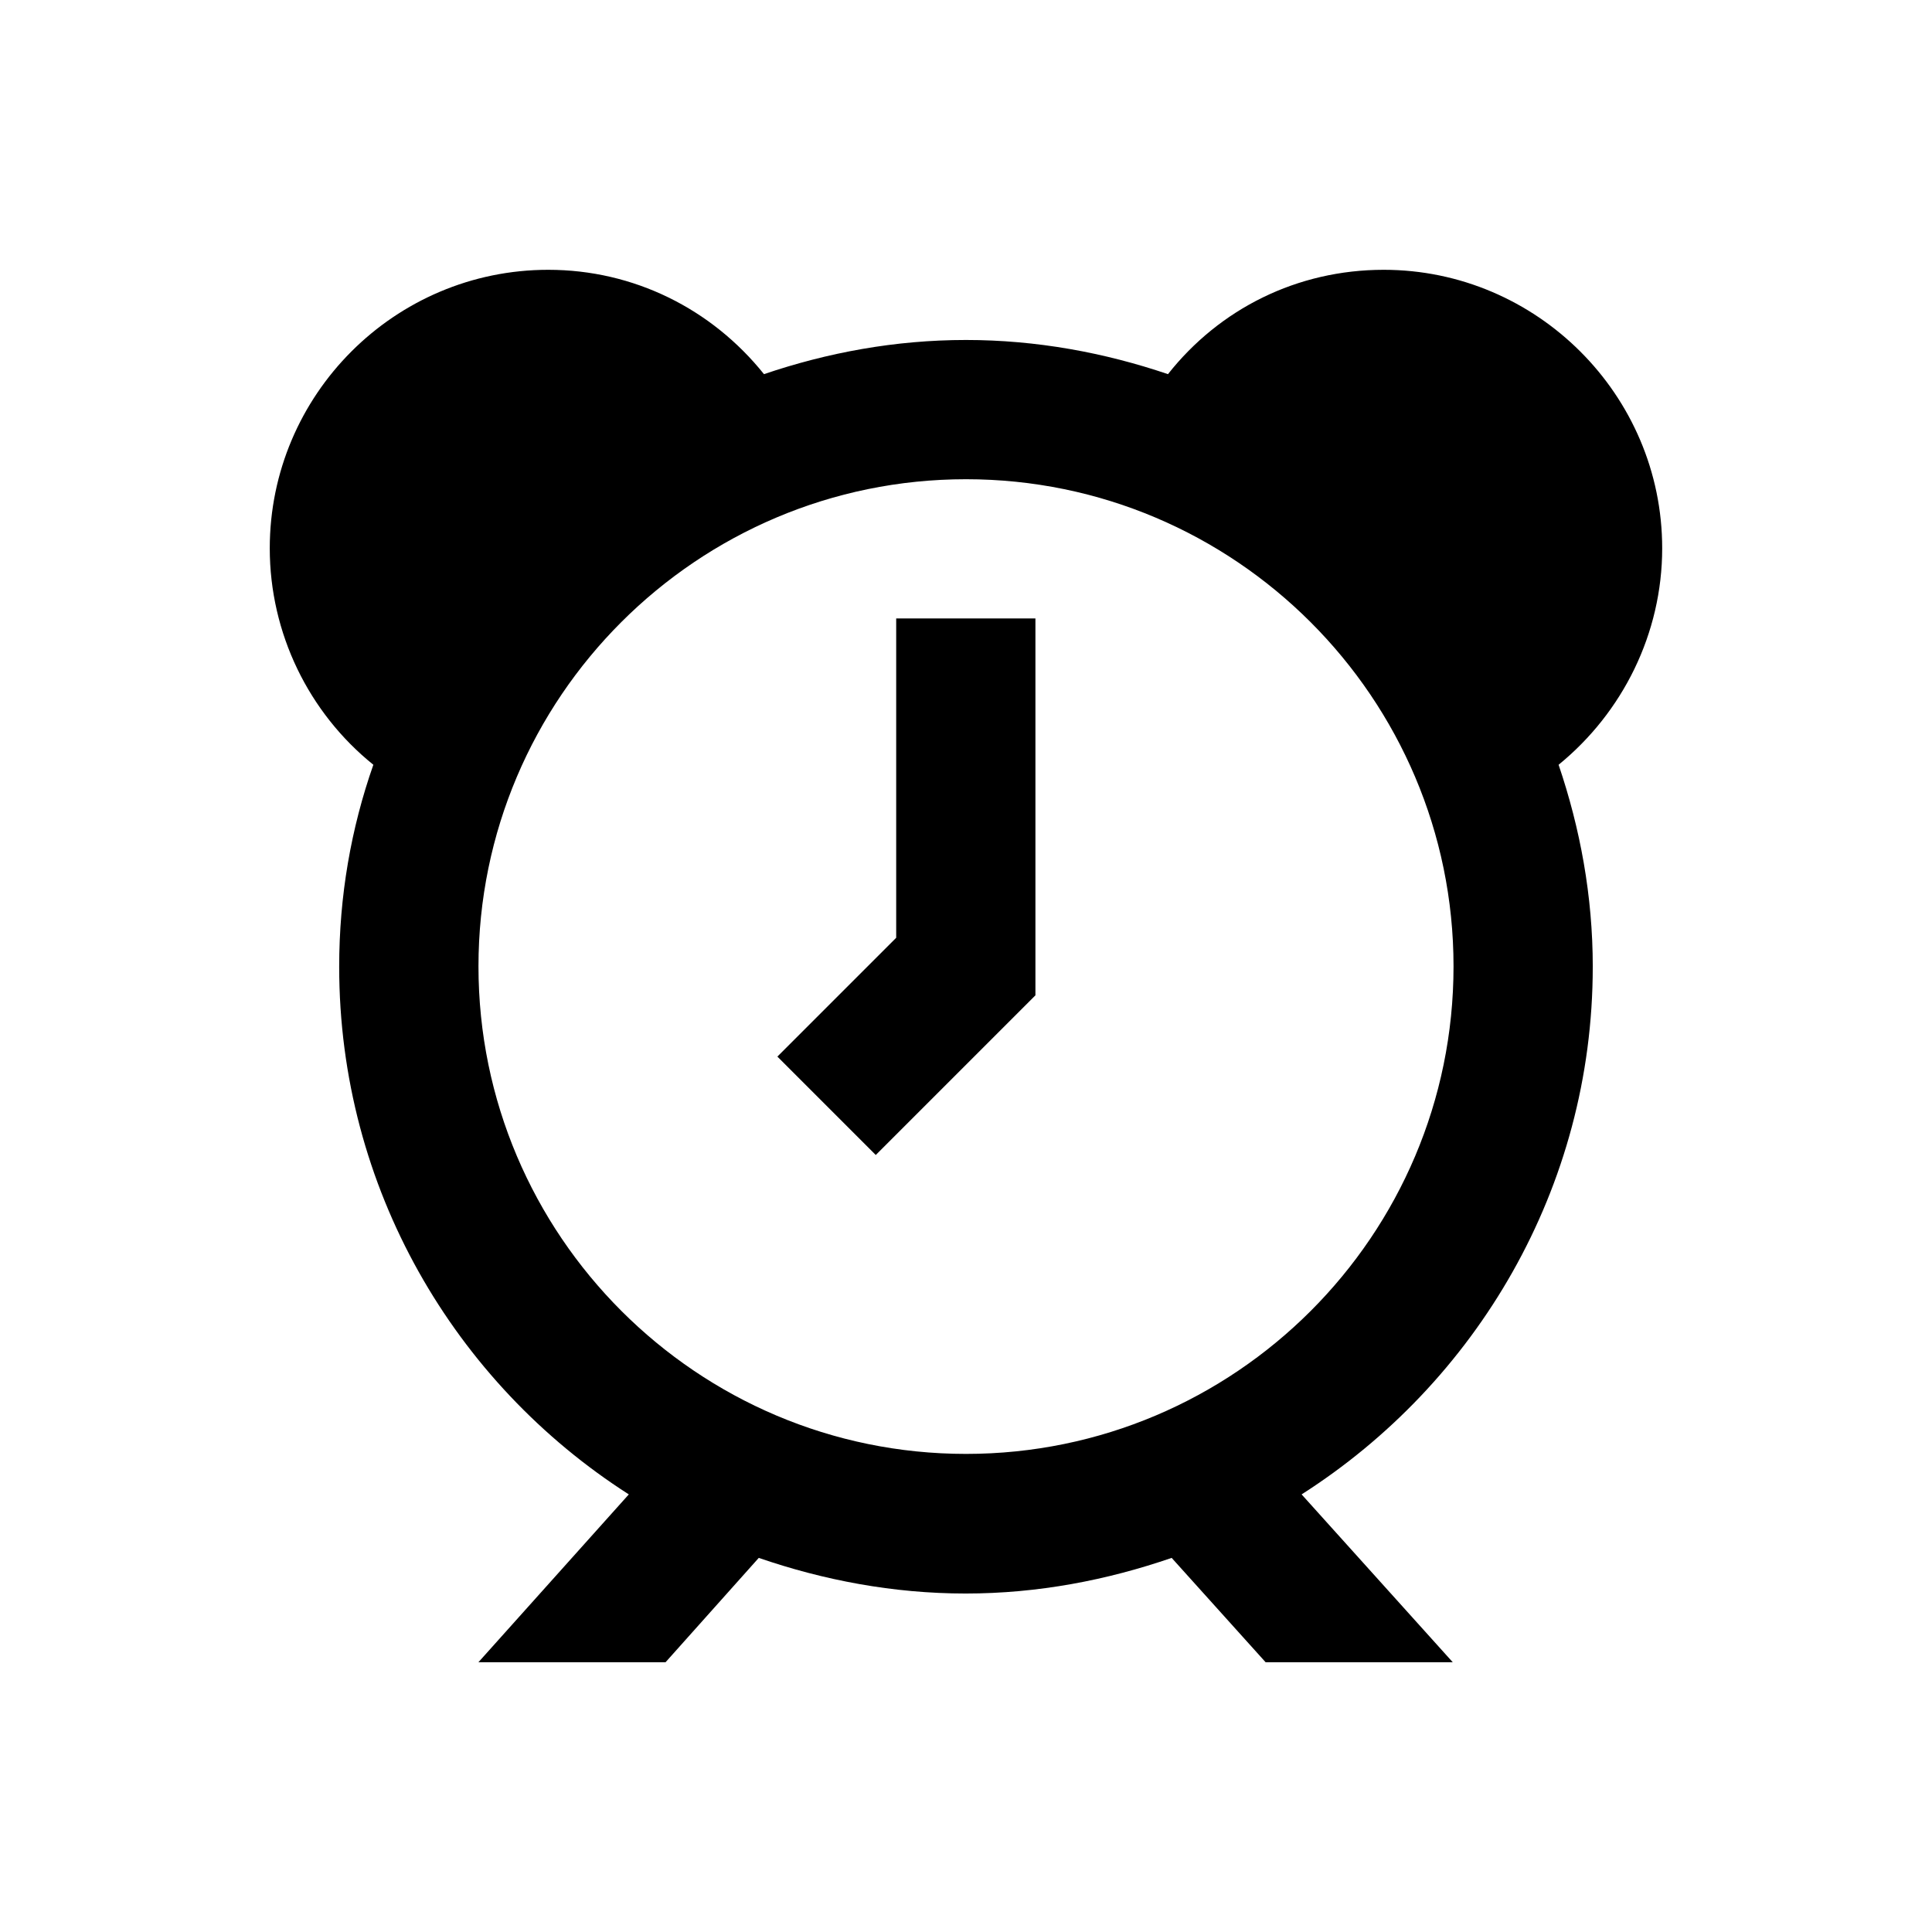
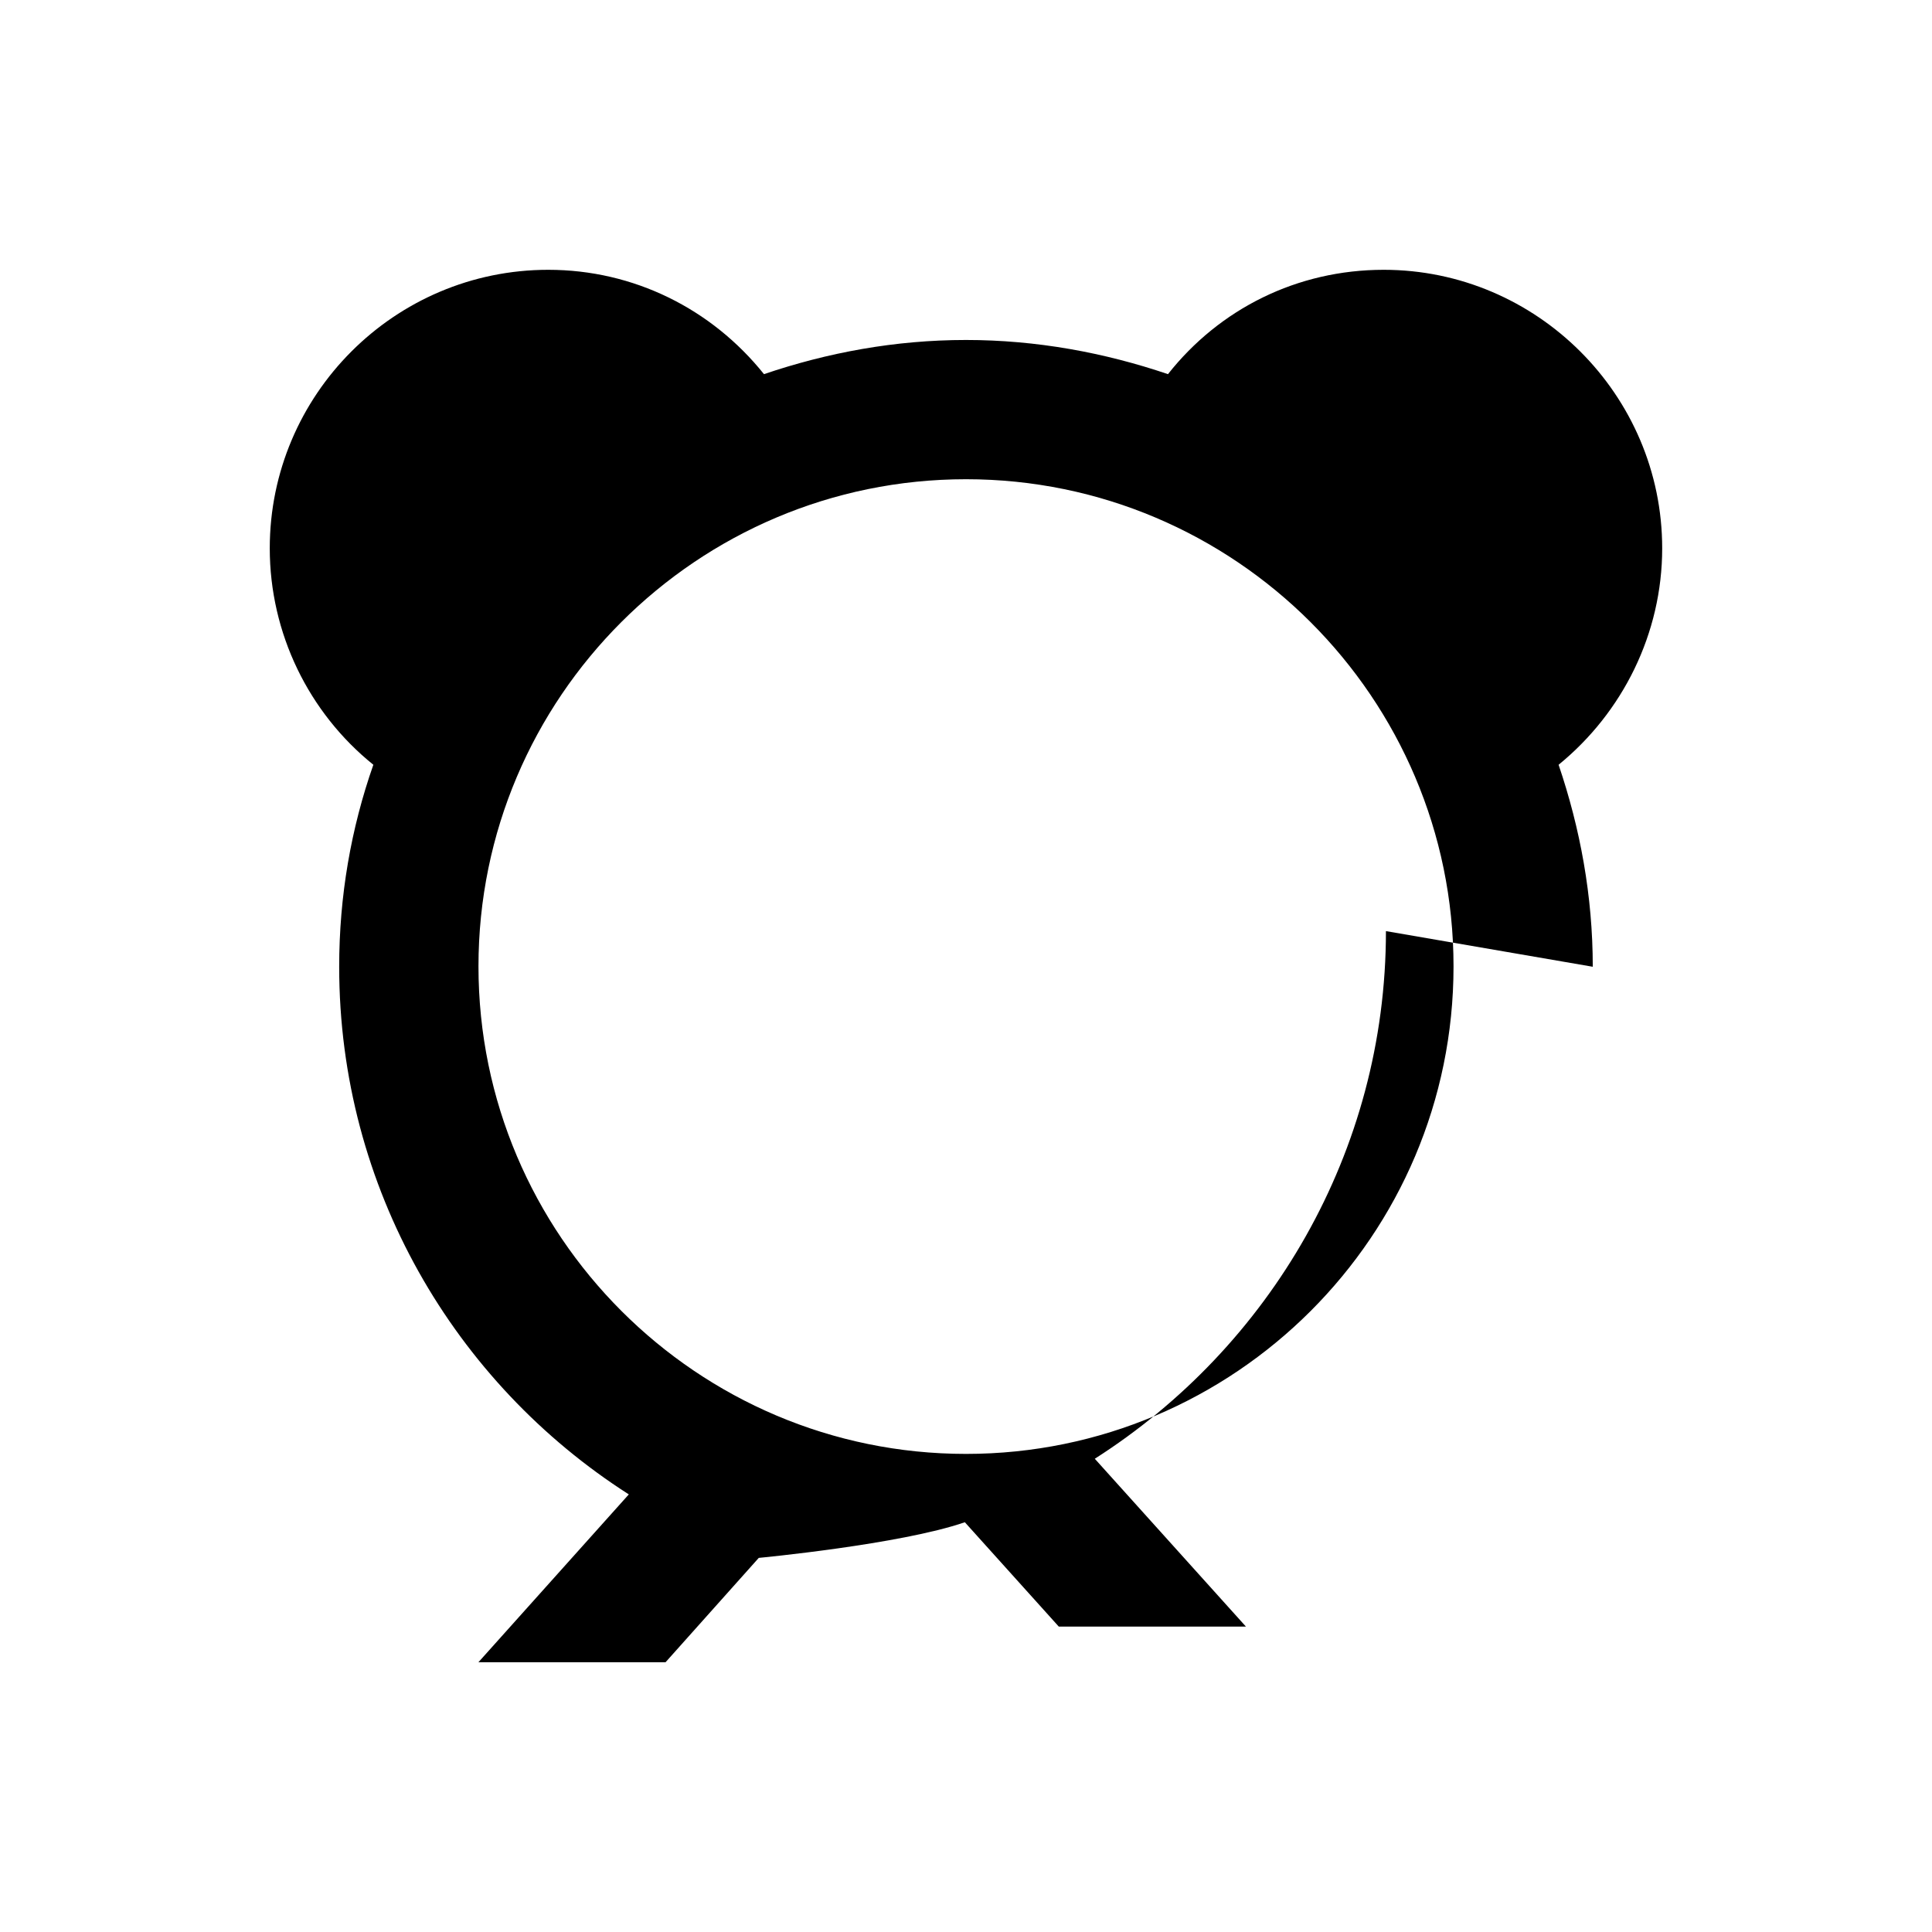
<svg xmlns="http://www.w3.org/2000/svg" fill="#000000" width="800px" height="800px" version="1.1" viewBox="144 144 512 512">
  <g>
-     <path d="m566.1 400.2c0-18.793-3.344-36.703-9.055-53.531 17.023-13.875 27.453-34.832 27.453-57.367 0-40.641-33.258-73.801-73.801-73.801-22.926 0-43.492 10.332-57.172 27.652-16.828-5.707-34.832-9.055-53.531-9.055-18.793 0-36.703 3.344-53.531 9.055-13.875-17.32-34.539-27.652-57.172-27.652-40.738 0-73.801 33.16-73.801 73.801 0 22.535 10.332 43.59 27.453 57.367-5.902 16.828-9.055 34.734-9.055 53.531 0 58.648 30.602 110.31 76.754 139.83l-39.852 44.477h49.594l24.699-27.652c17.121 5.902 35.621 9.445 54.809 9.445s37.492-3.543 54.613-9.445l24.895 27.652h49.594l-40.051-44.477c46.258-29.52 77.156-81.18 77.156-139.83zm-166.1 129.1c-71.242 0-129.2-57.957-129.2-129.2 0-71.242 57.957-129.1 129.2-129.1s129.2 57.957 129.2 129.1c0 71.34-57.957 129.2-129.2 129.2z" />
-     <path d="m381.5 392.52-31.488 31.488 26.074 26.078 42.312-42.312v-99.879h-36.898z" />
+     <path d="m566.1 400.2c0-18.793-3.344-36.703-9.055-53.531 17.023-13.875 27.453-34.832 27.453-57.367 0-40.641-33.258-73.801-73.801-73.801-22.926 0-43.492 10.332-57.172 27.652-16.828-5.707-34.832-9.055-53.531-9.055-18.793 0-36.703 3.344-53.531 9.055-13.875-17.32-34.539-27.652-57.172-27.652-40.738 0-73.801 33.16-73.801 73.801 0 22.535 10.332 43.59 27.453 57.367-5.902 16.828-9.055 34.734-9.055 53.531 0 58.648 30.602 110.31 76.754 139.83l-39.852 44.477h49.594l24.699-27.652s37.492-3.543 54.613-9.445l24.895 27.652h49.594l-40.051-44.477c46.258-29.52 77.156-81.18 77.156-139.83zm-166.1 129.1c-71.242 0-129.2-57.957-129.2-129.2 0-71.242 57.957-129.1 129.2-129.1s129.2 57.957 129.2 129.1c0 71.34-57.957 129.2-129.2 129.2z" />
  </g>
</svg>